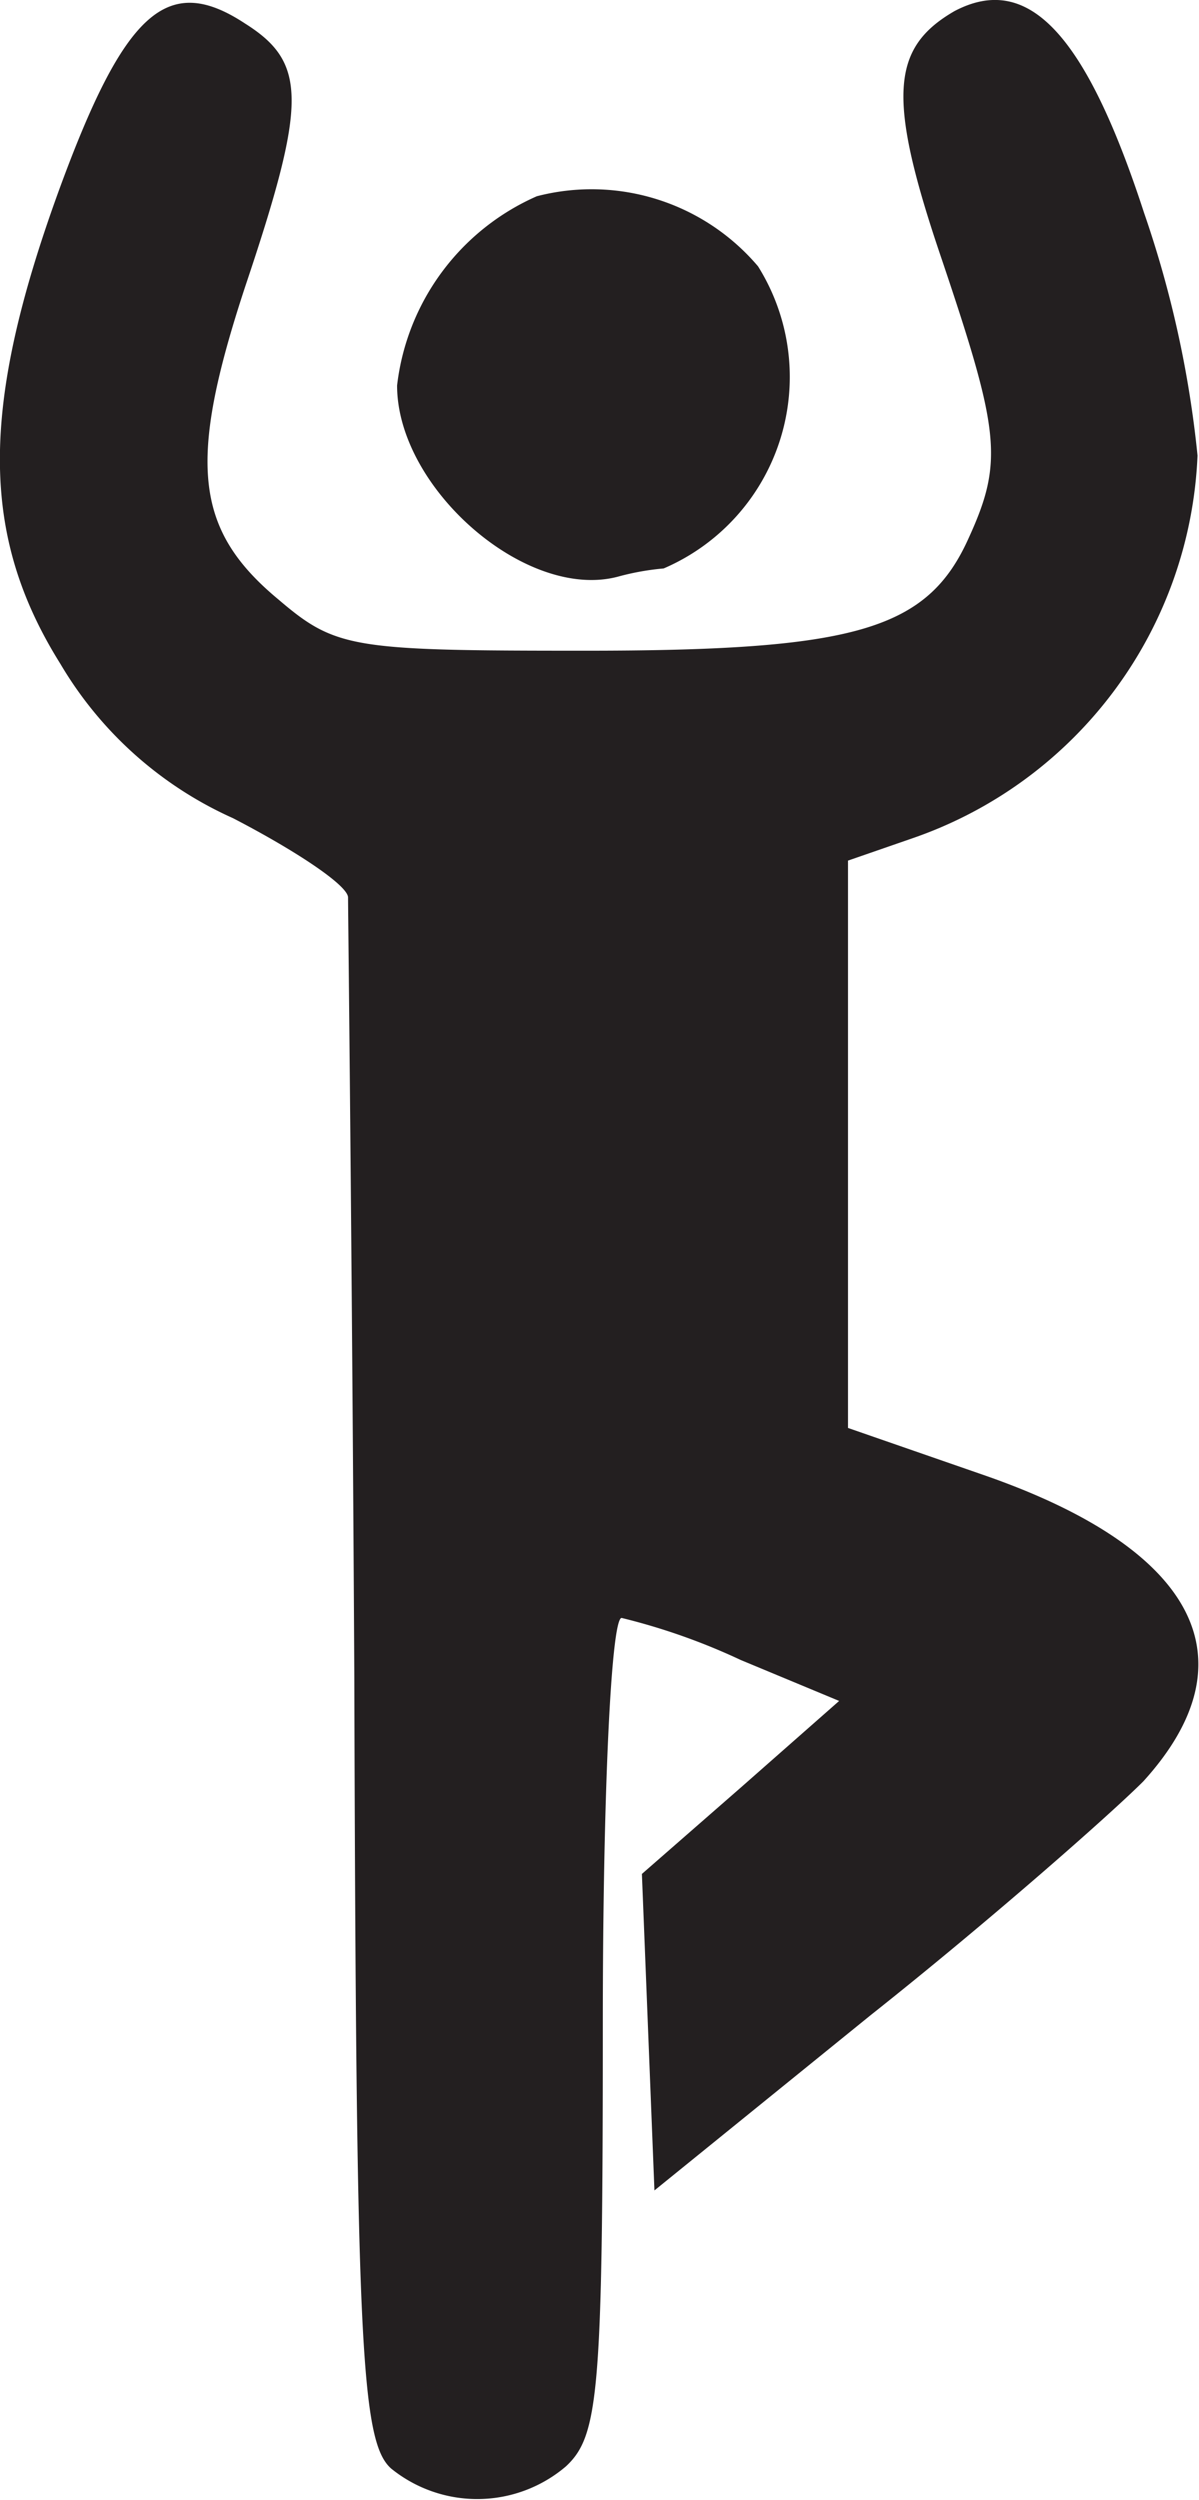
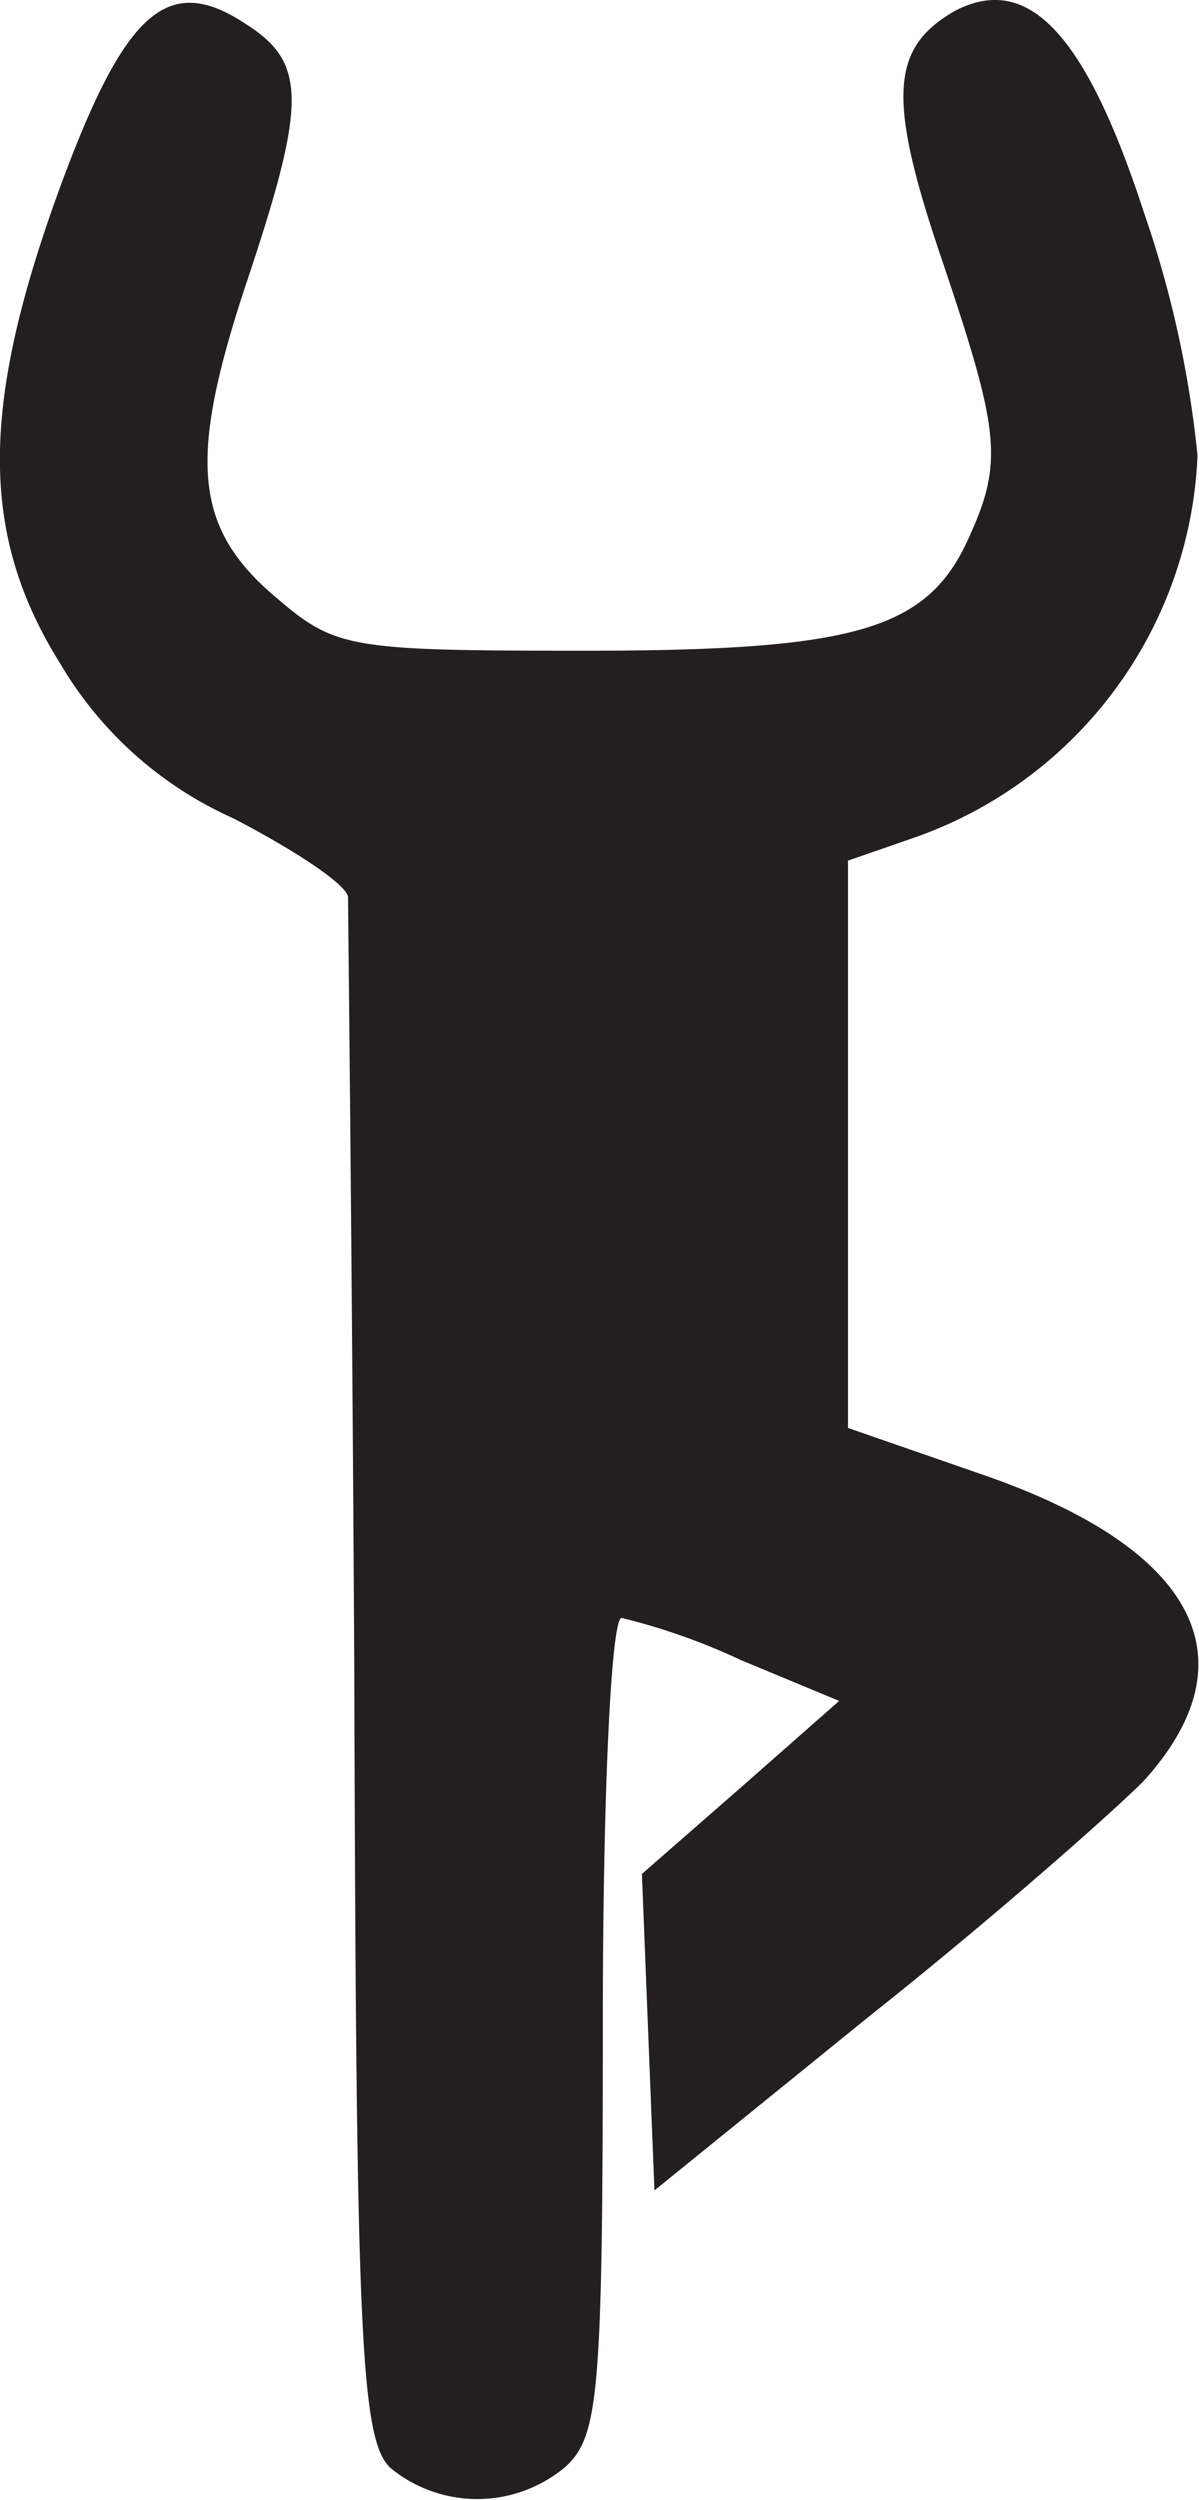
<svg xmlns="http://www.w3.org/2000/svg" width="32.52" height="67.77" viewBox="0 0 32.52 67.77">
  <defs>
    <style>
      .cls-1 {
        fill: #231f20;
      }
    </style>
  </defs>
  <title>Asset 6</title>
  <g id="Layer_2" data-name="Layer 2">
    <g id="Layer_1-2" data-name="Layer 1">
      <g>
        <path class="cls-1" d="M15.35,66.86c.89-.83,1-2,1-12,0-6.3.23-11,.51-11A17.24,17.24,0,0,1,20.09,45l2.67,1.11-2.67,2.35-2.68,2.34.17,4.29.17,4.29,5.85-4.74c3.23-2.56,6.52-5.46,7.41-6.35C34,45,32.46,42,26.72,40L23,38.71V23.33l1.79-.62a11.48,11.48,0,0,0,7.69-10.36,29,29,0,0,0-1.45-6.58C29.45.92,27.89-.75,25.89.3c-1.73,1-1.84,2.35-.34,6.75,1.56,4.63,1.67,5.46.73,7.52-1.12,2.51-3.07,3.07-10.43,3.07-6.3,0-6.74-.06-8.3-1.39-2.29-1.9-2.46-3.74-.9-8.48,1.68-5,1.68-6.07,0-7.13C4.54-.75,3.37.3,1.58,5.21-.54,11.06-.54,14.52,1.64,18a10.34,10.34,0,0,0,4.68,4.18C8,23.05,9.44,24,9.44,24.33s.11,9.81.17,21.13c.05,17.95.17,20.73,1,21.46A3.71,3.71,0,0,0,15.35,66.86Z" />
-         <path class="cls-1" d="M18,15.41a5.65,5.65,0,0,0,2.56-8.19,5.92,5.92,0,0,0-6-1.9,6.41,6.41,0,0,0-3.79,5.13c0,2.79,3.51,5.85,6,5.18A7,7,0,0,1,18,15.41Z" />
      </g>
    </g>
  </g>
</svg>